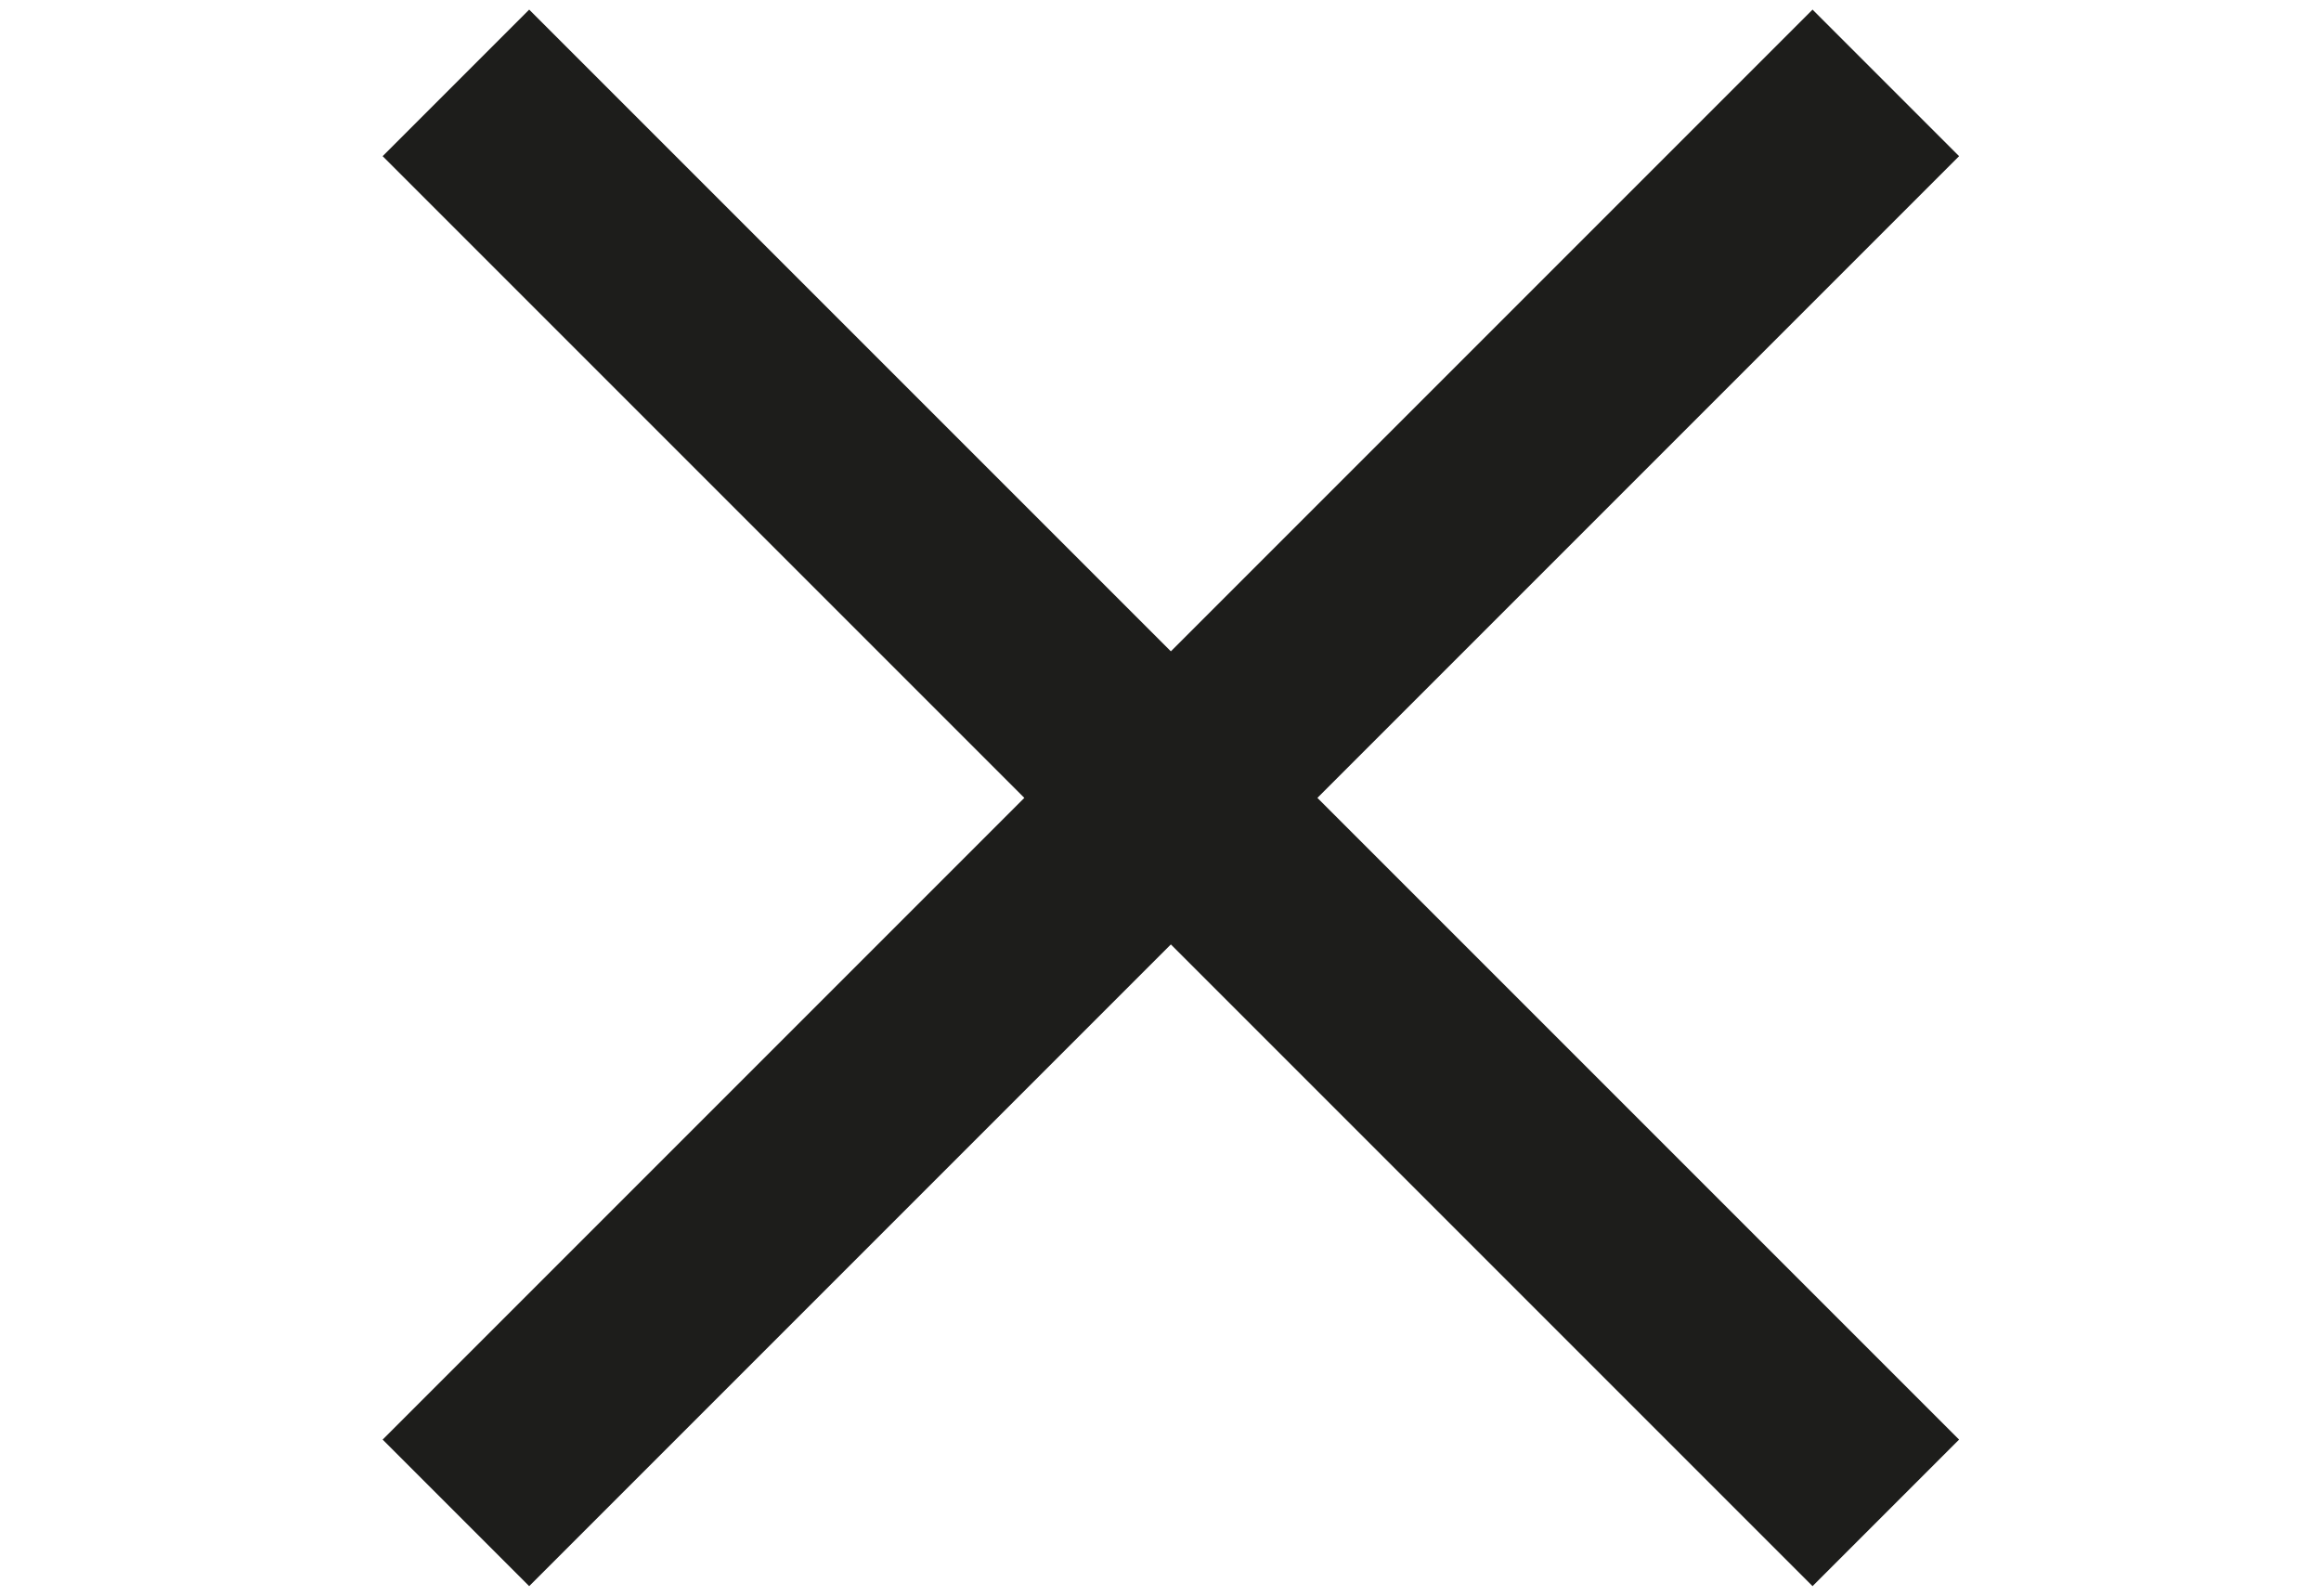
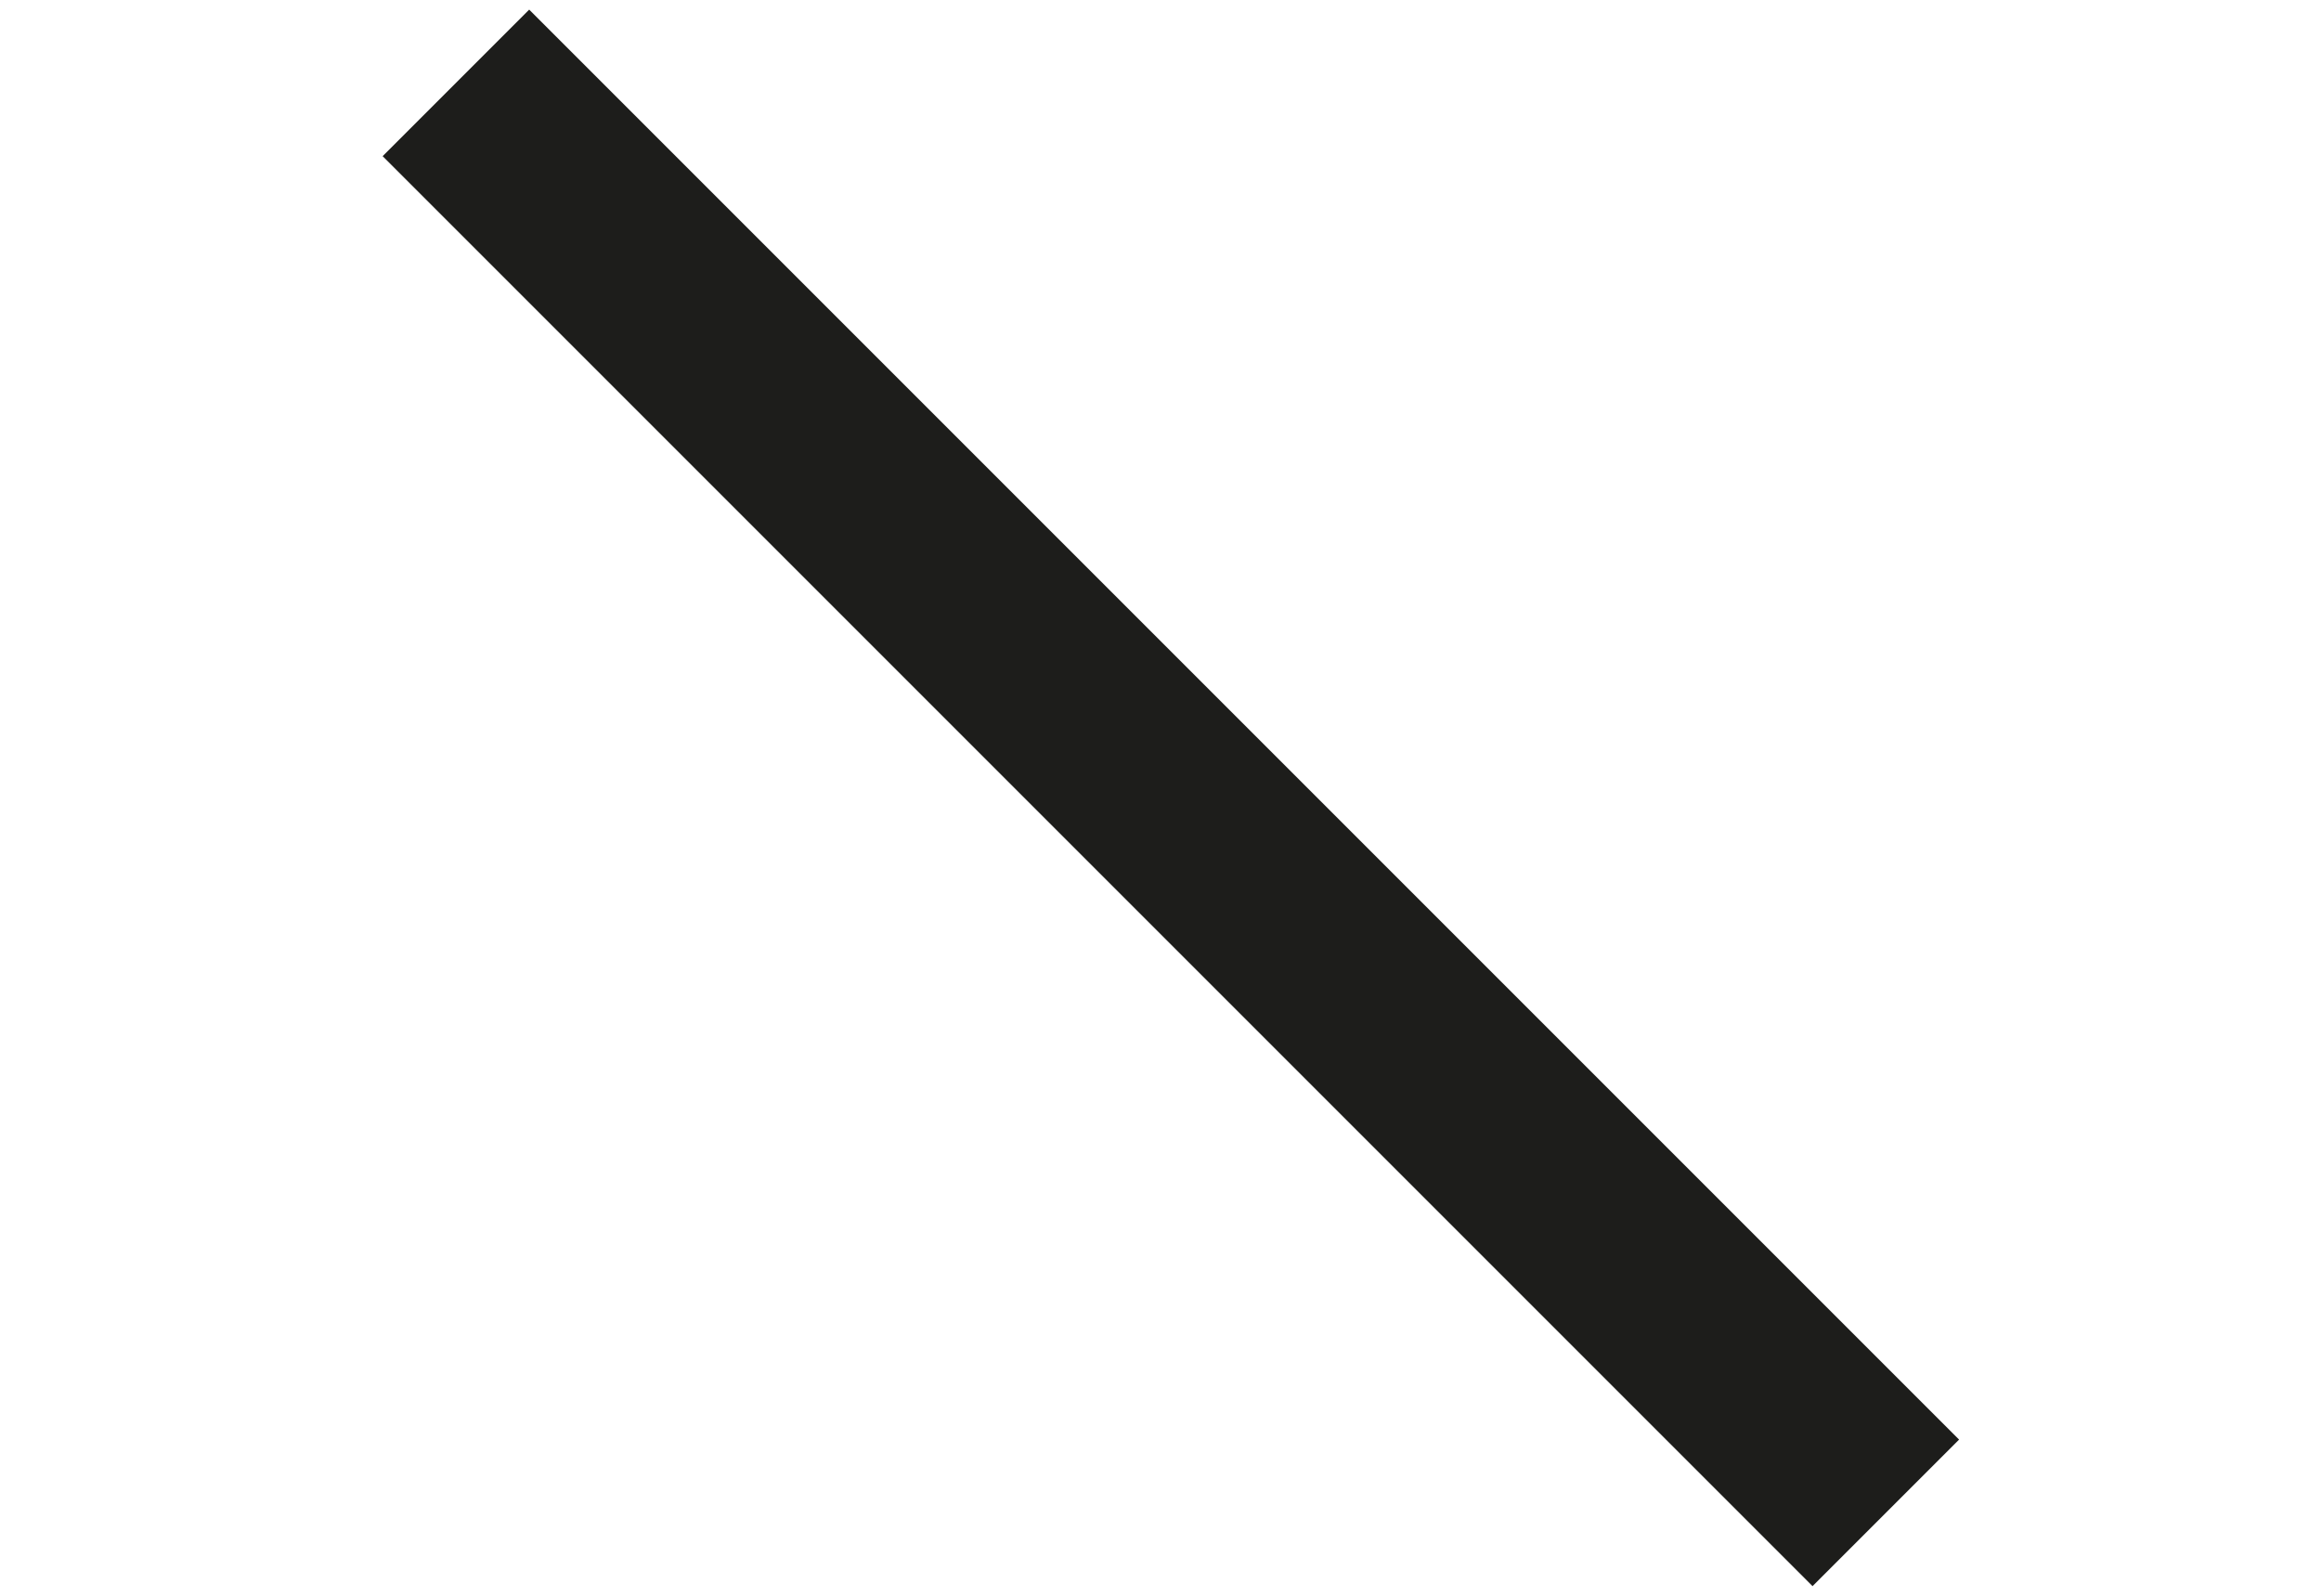
<svg xmlns="http://www.w3.org/2000/svg" version="1.1" id="Calque_1" x="0px" y="0px" viewBox="0 0 11.2 7.7" style="enable-background:new 0 0 11.2 7.7;" xml:space="preserve">
  <style type="text/css">
	.st0{fill:none;stroke:#1D1D1B;}
</style>
  <title>menu</title>
  <g>
-     <line class="st0" x1="2.2" y1="7.3" x2="9.1" y2="0.4" />
    <line class="st0" x1="2.2" y1="0.4" x2="9.1" y2="7.3" />
  </g>
</svg>